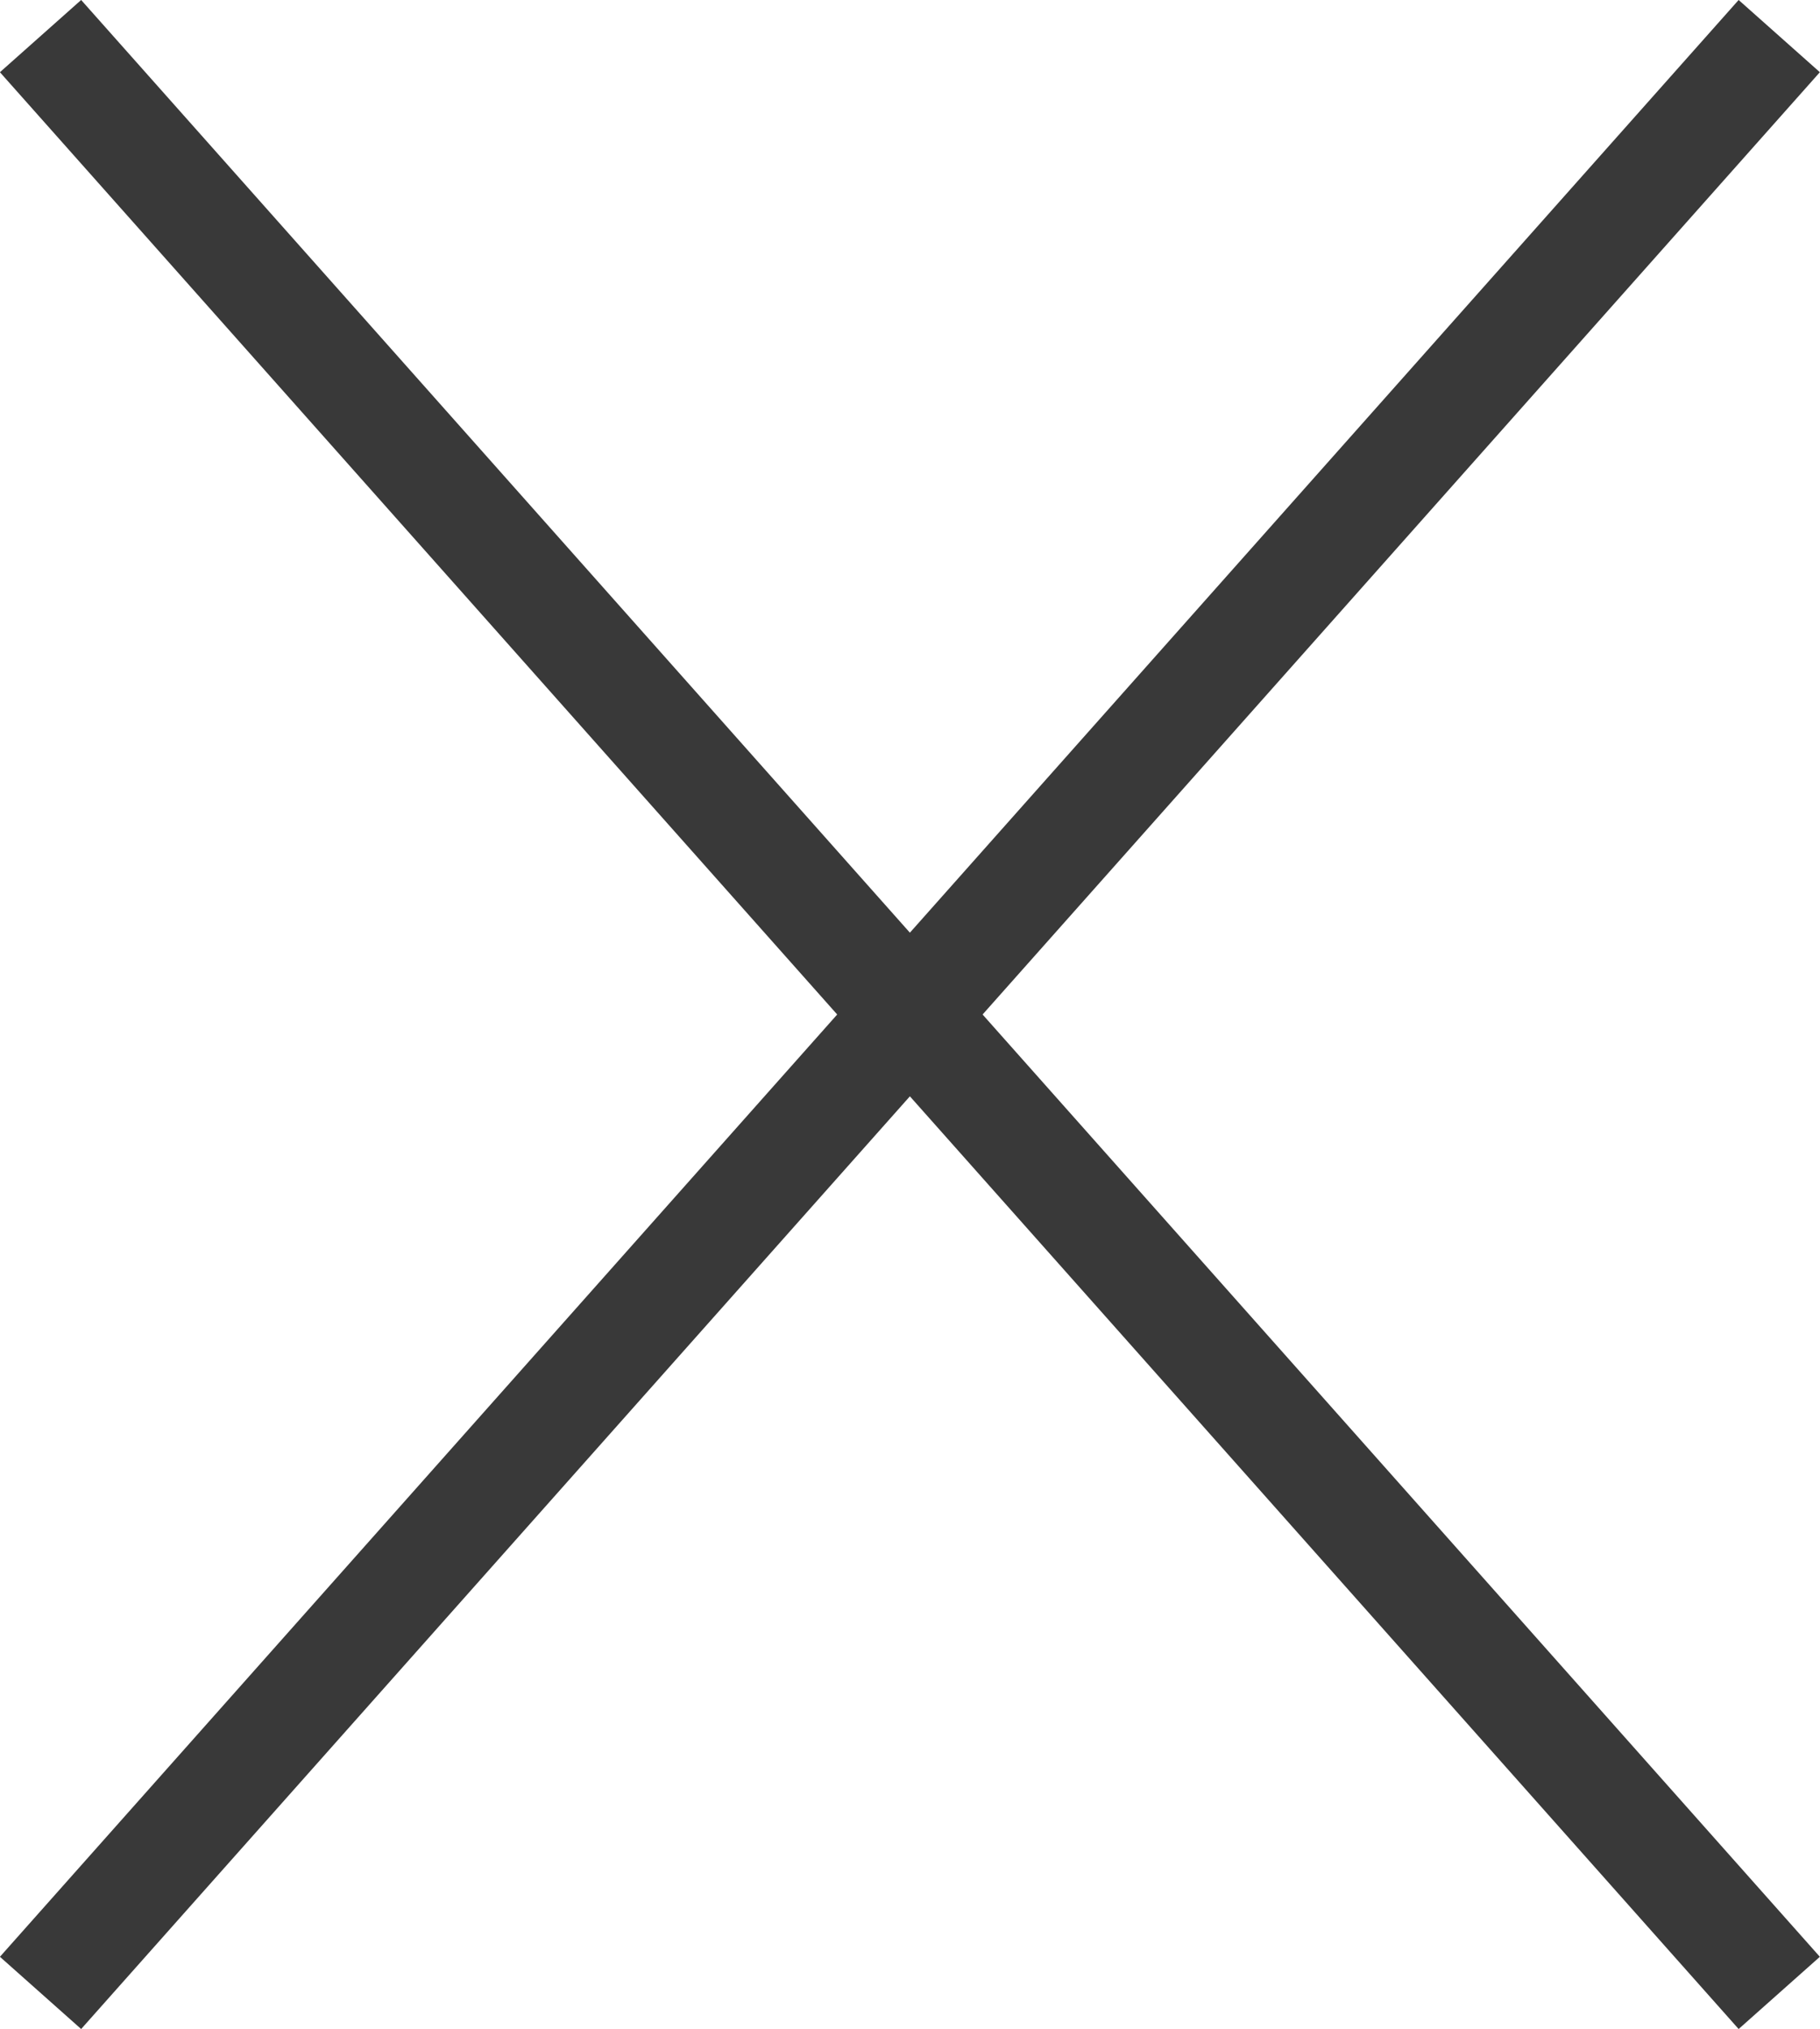
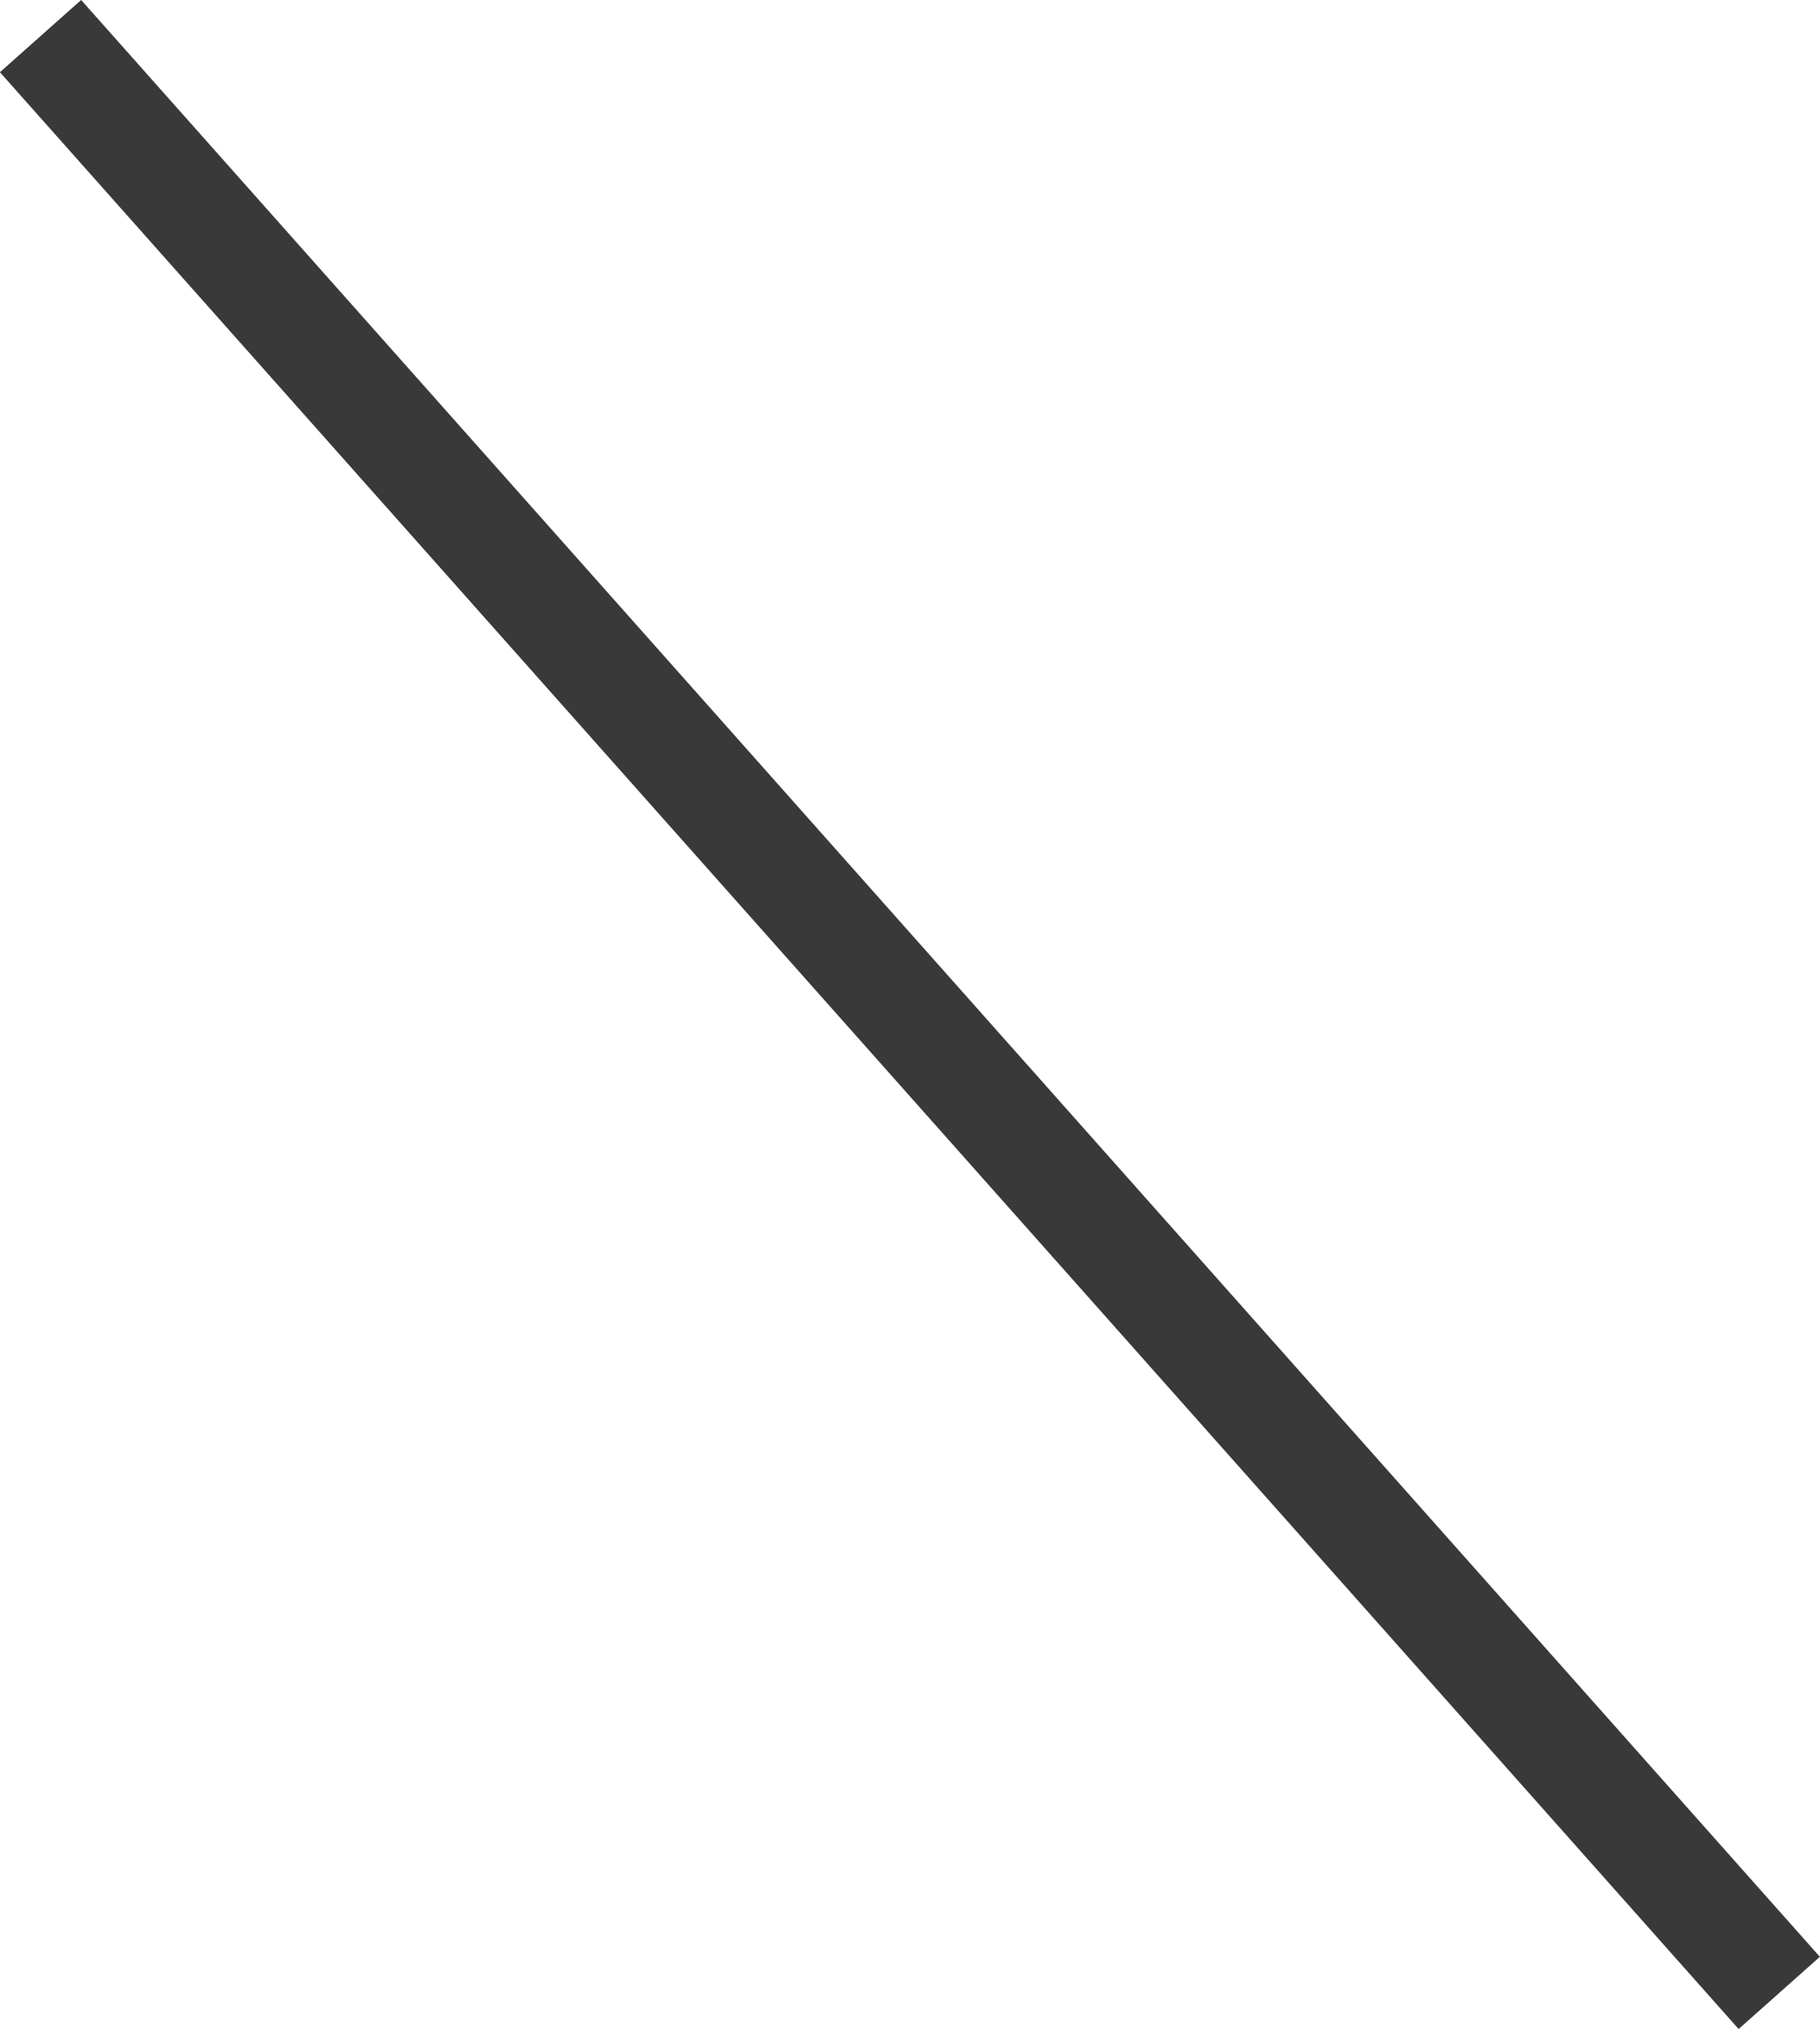
<svg xmlns="http://www.w3.org/2000/svg" width="16.748" height="18.664" viewBox="0 0 16.748 18.664">
  <g id="Close" transform="translate(-1142.327 -55.81)">
    <path id="Path_6" data-name="Path 6" d="M-13246.3-9240.858l16,18" transform="translate(14389 9297)" fill="none" stroke="#393939" stroke-width="1" />
-     <path id="Path_7" data-name="Path 7" d="M-13230.3-9240.858l-16,18" transform="translate(14389 9297)" fill="none" stroke="#393939" stroke-width="1" />
  </g>
</svg>